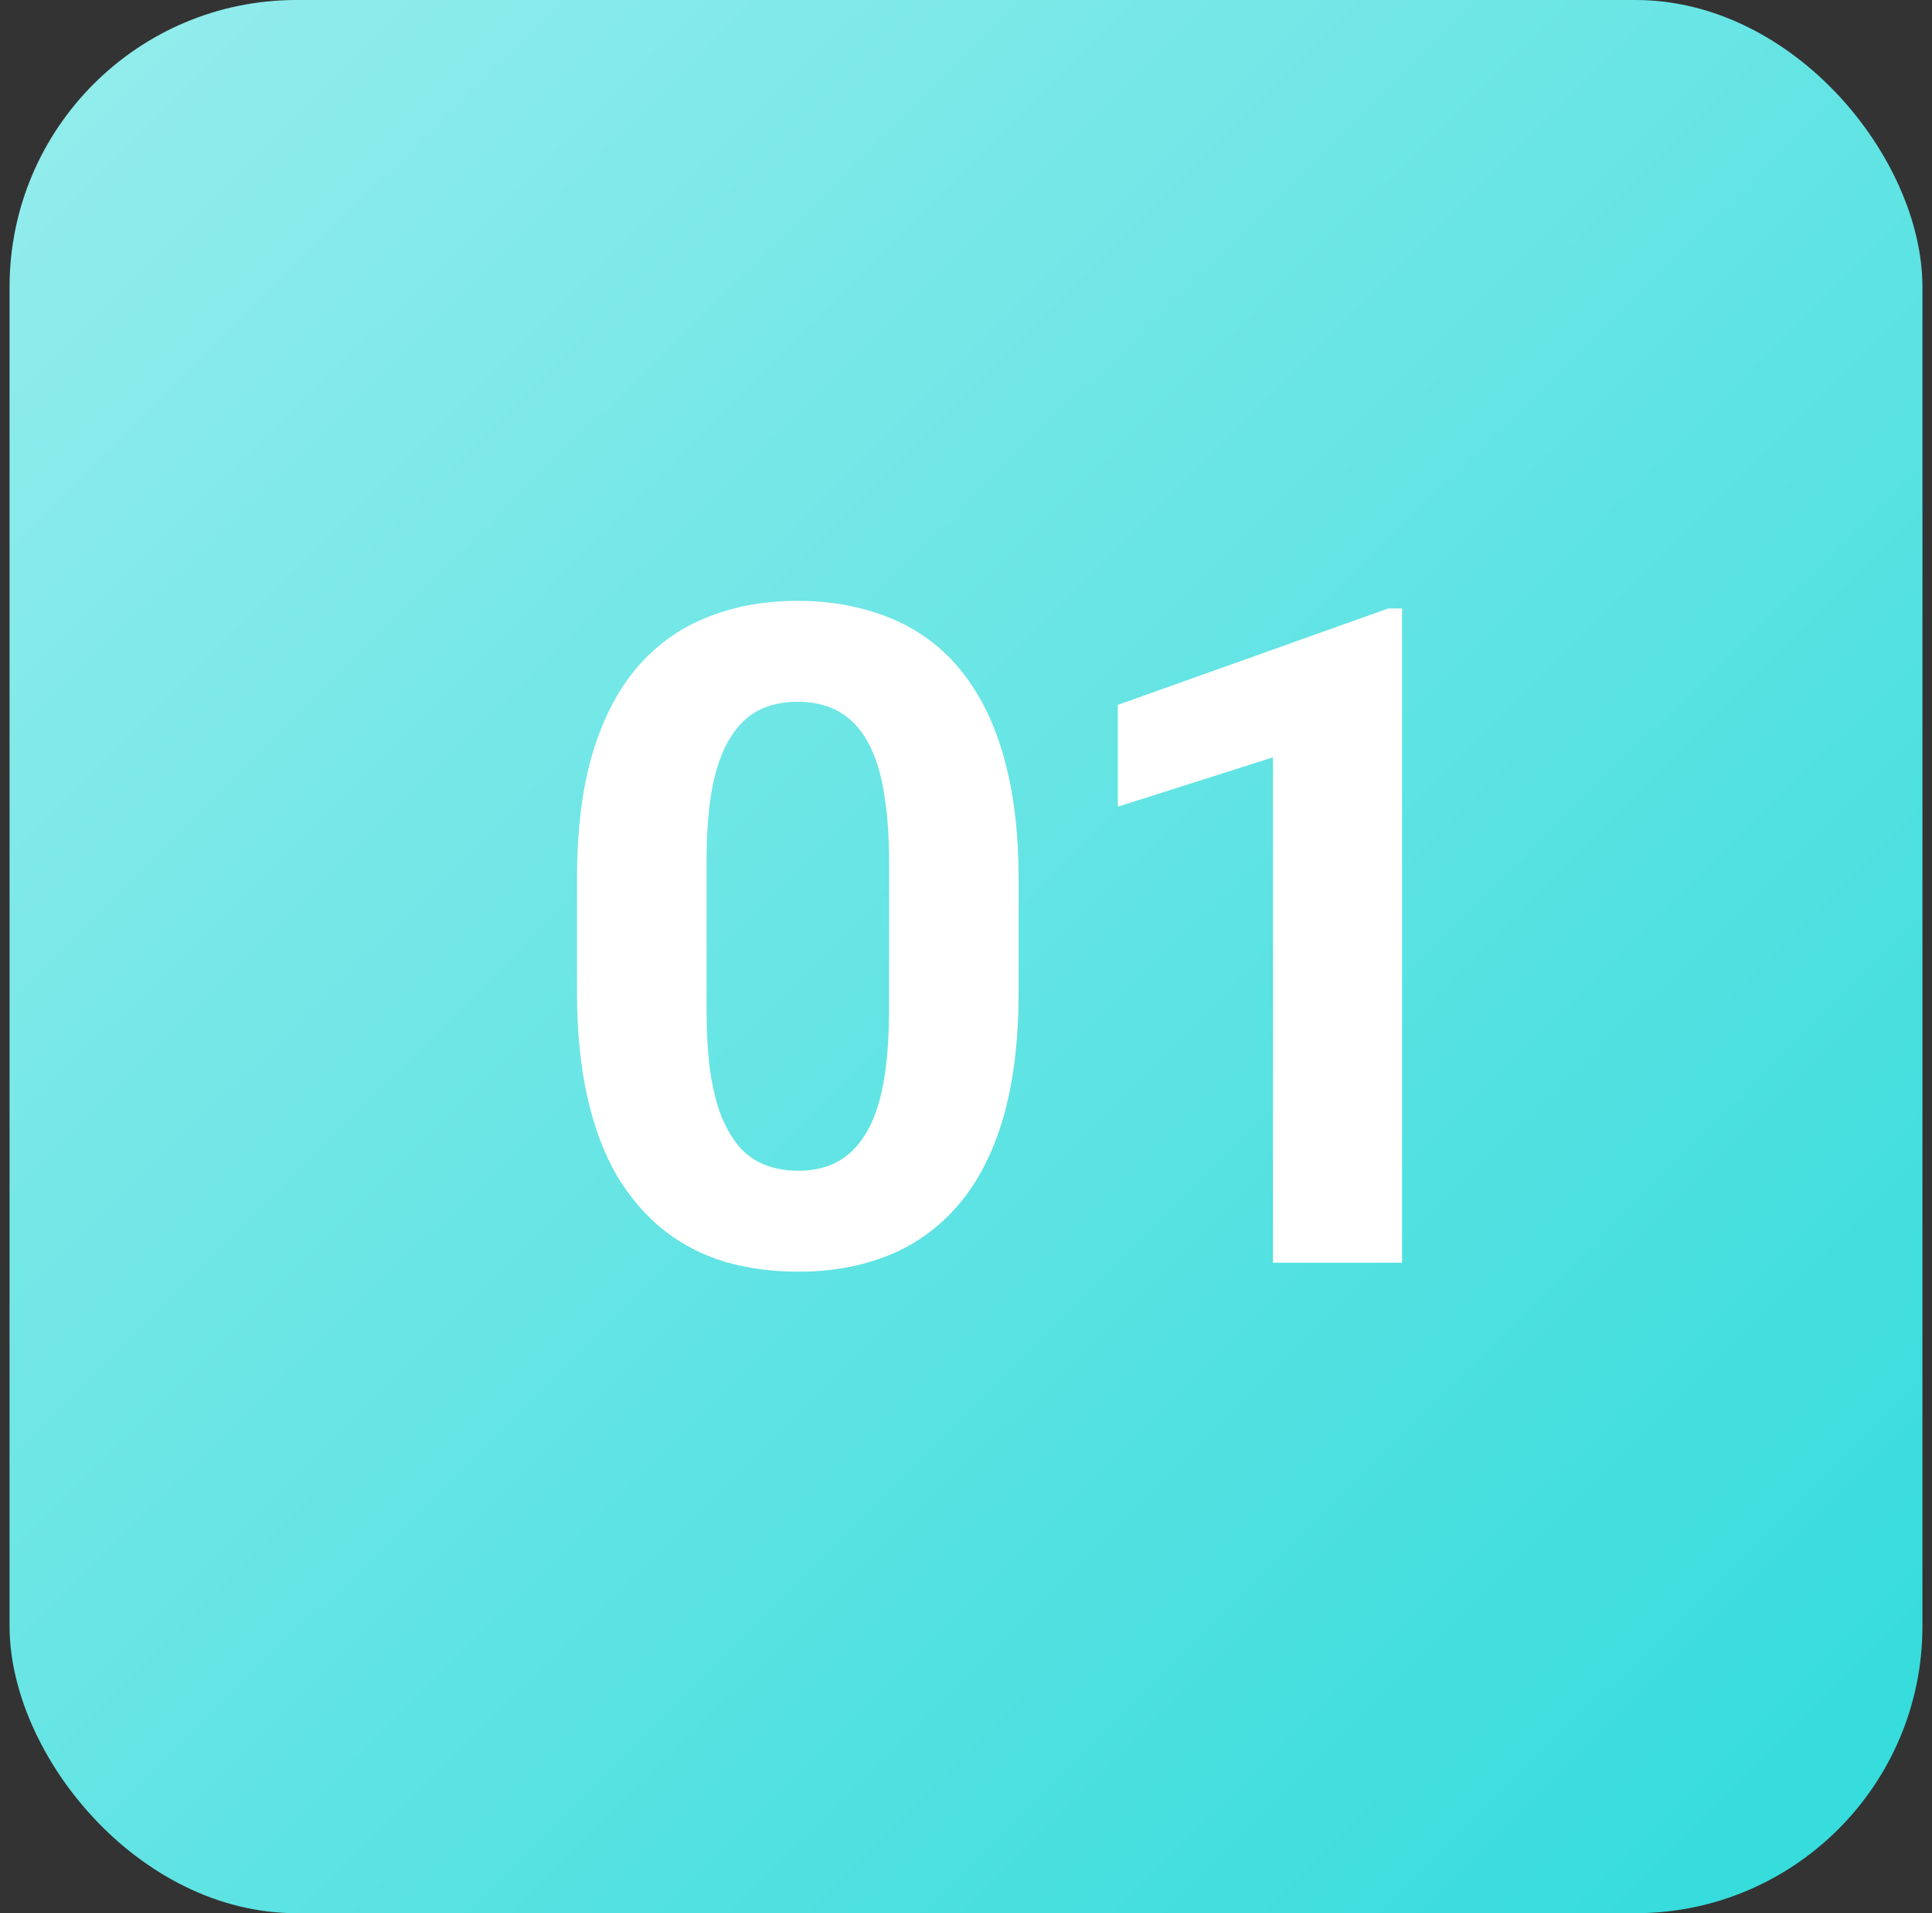
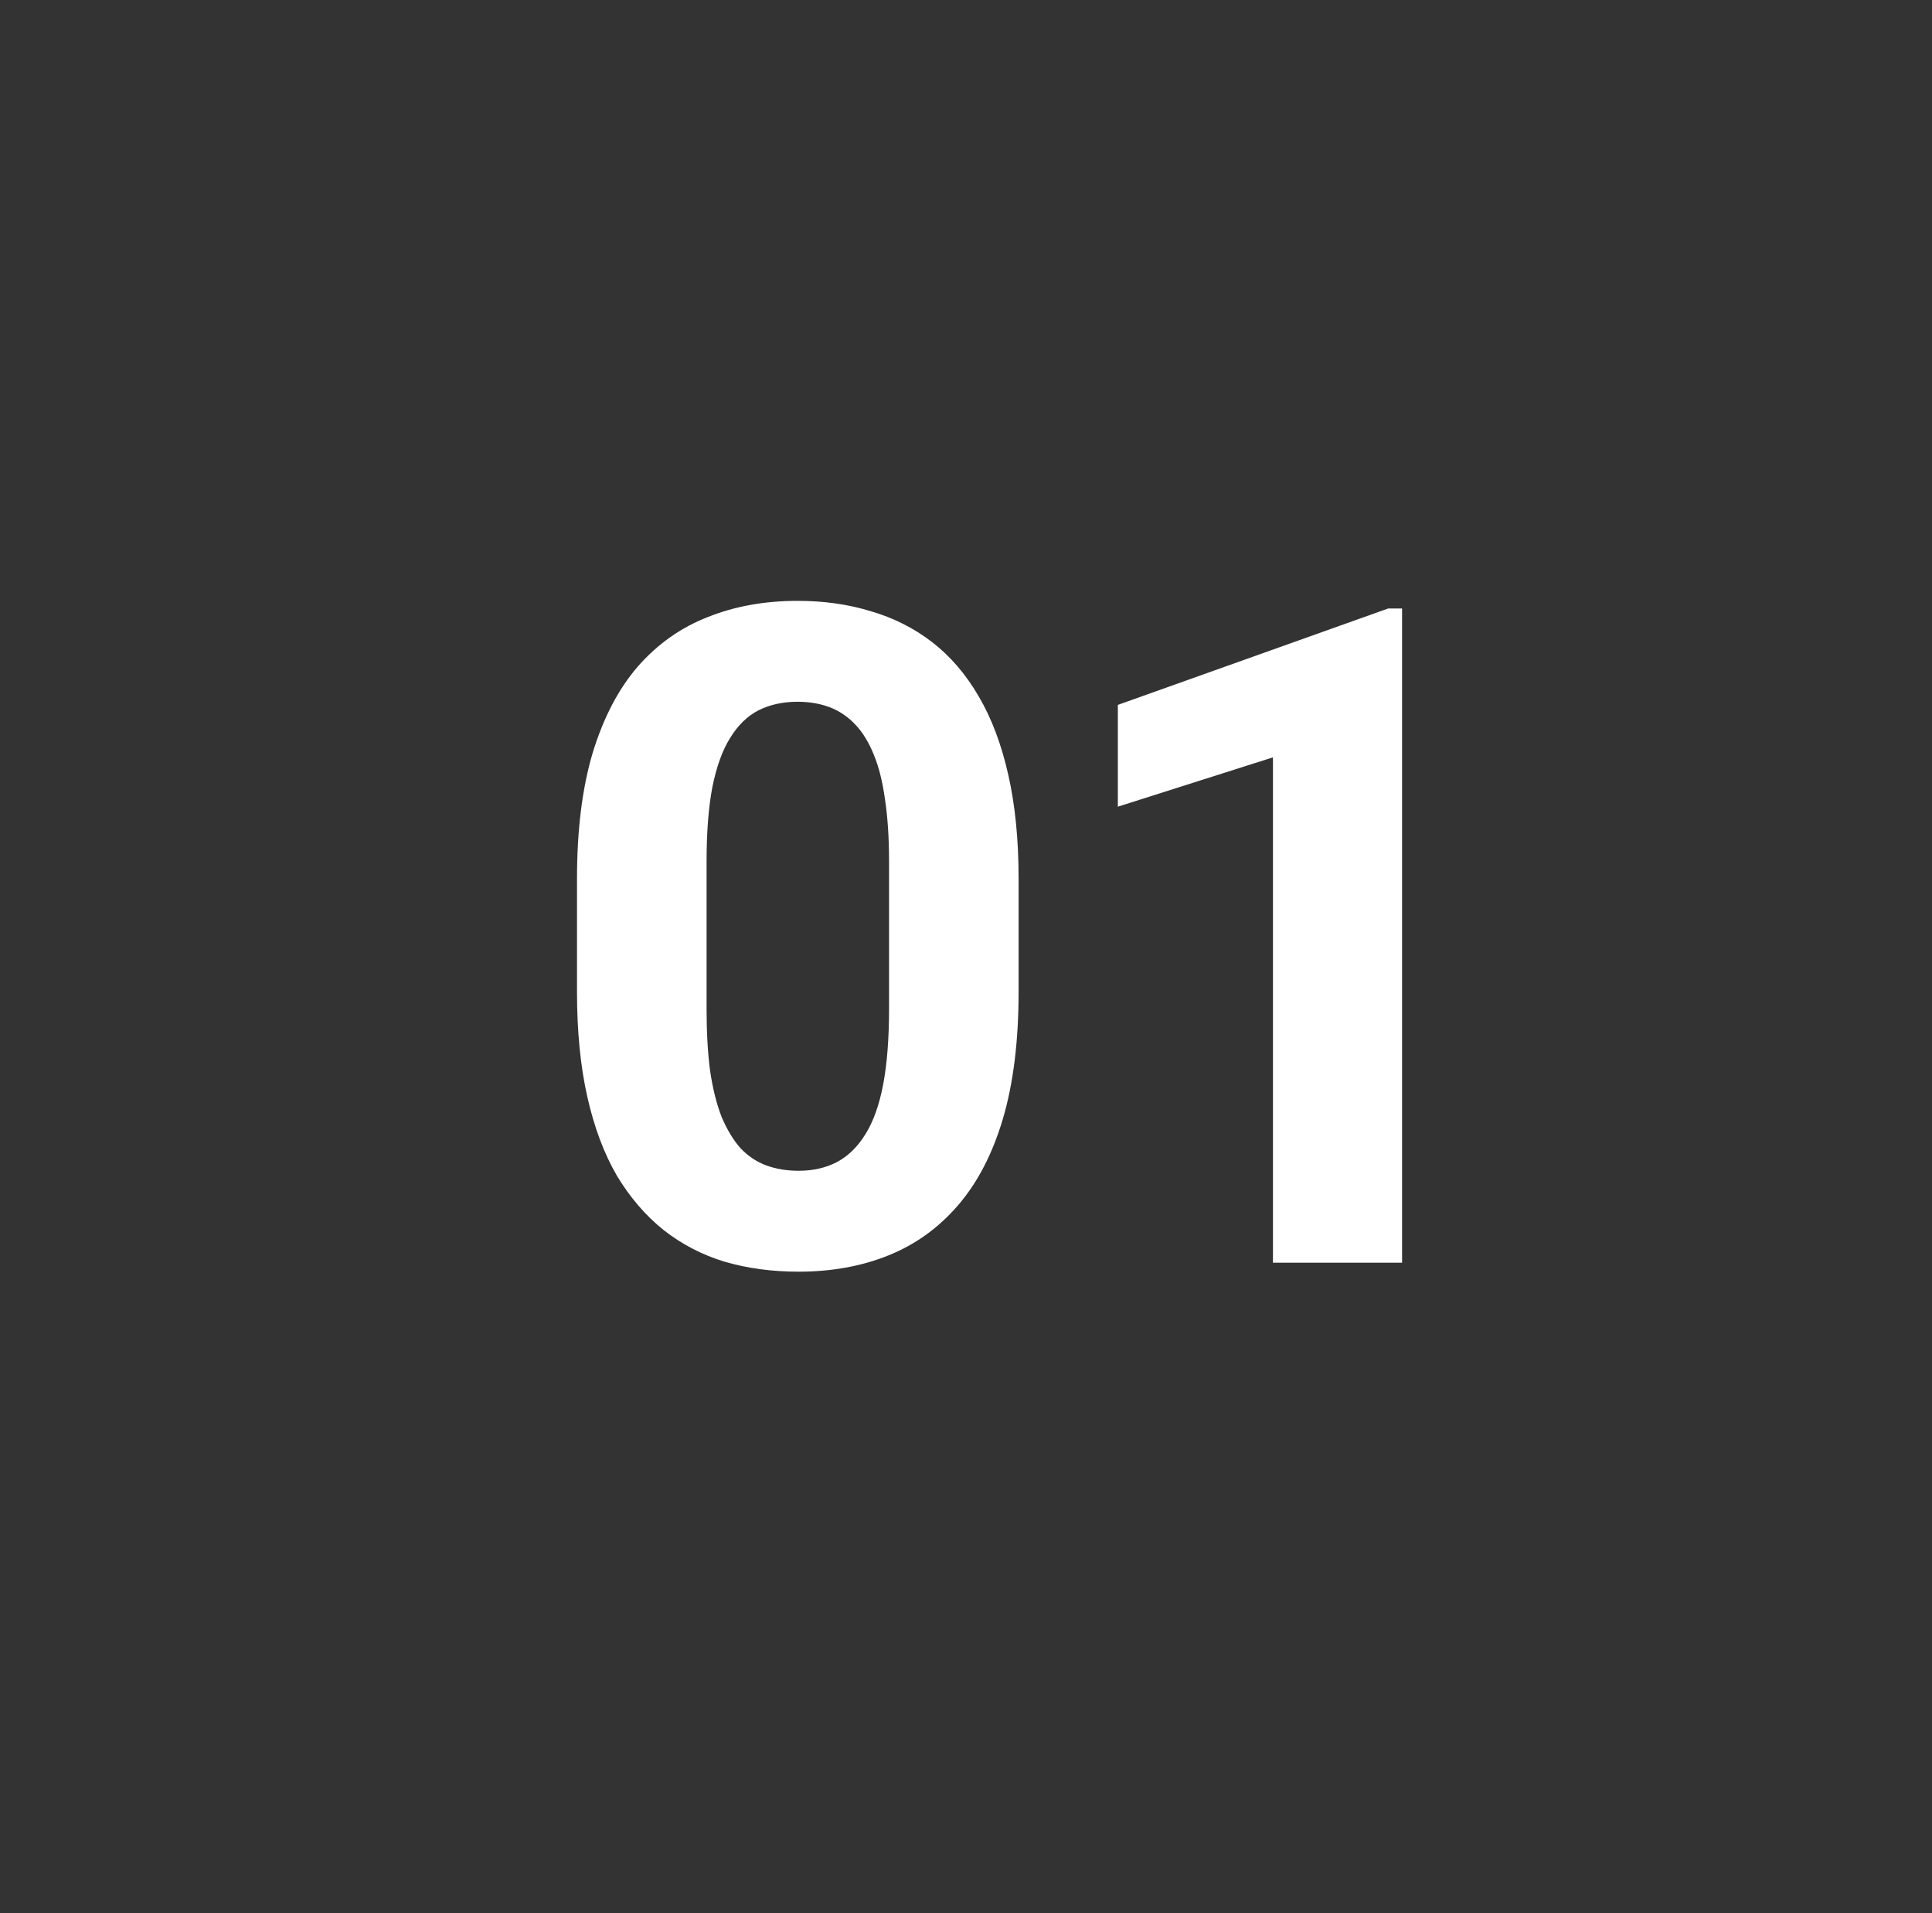
<svg xmlns="http://www.w3.org/2000/svg" width="101" height="100" viewBox="0 0 101 100" fill="none">
  <rect x="0" y="0" width="101" height="100" fill="#333333" stroke="none" />
-   <rect x="0.5" width="100" height="100" rx="15" fill="url(#paint0_linear_2226_151857)" />
  <path d="M53.25 45.938V51.844C53.25 54.406 52.977 56.617 52.43 58.477C51.883 60.32 51.094 61.836 50.062 63.023C49.047 64.195 47.836 65.062 46.43 65.625C45.023 66.188 43.461 66.469 41.742 66.469C40.367 66.469 39.086 66.297 37.898 65.953C36.711 65.594 35.641 65.039 34.688 64.289C33.75 63.539 32.938 62.594 32.25 61.453C31.578 60.297 31.062 58.922 30.703 57.328C30.344 55.734 30.164 53.906 30.164 51.844V45.938C30.164 43.375 30.438 41.18 30.984 39.352C31.547 37.508 32.336 36 33.352 34.828C34.383 33.656 35.602 32.797 37.008 32.25C38.414 31.688 39.977 31.406 41.695 31.406C43.07 31.406 44.344 31.586 45.516 31.945C46.703 32.289 47.773 32.828 48.727 33.562C49.68 34.297 50.492 35.242 51.164 36.398C51.836 37.539 52.352 38.906 52.711 40.5C53.07 42.078 53.25 43.891 53.25 45.938ZM46.477 52.734V45.023C46.477 43.789 46.406 42.711 46.266 41.789C46.141 40.867 45.945 40.086 45.68 39.445C45.414 38.789 45.086 38.258 44.695 37.852C44.305 37.445 43.859 37.148 43.359 36.961C42.859 36.773 42.305 36.68 41.695 36.68C40.93 36.68 40.25 36.828 39.656 37.125C39.078 37.422 38.586 37.898 38.18 38.555C37.773 39.195 37.461 40.055 37.242 41.133C37.039 42.195 36.938 43.492 36.938 45.023V52.734C36.938 53.969 37 55.055 37.125 55.992C37.266 56.93 37.469 57.734 37.734 58.406C38.016 59.062 38.344 59.602 38.719 60.023C39.109 60.43 39.555 60.727 40.055 60.914C40.57 61.102 41.133 61.195 41.742 61.195C42.492 61.195 43.156 61.047 43.734 60.75C44.328 60.438 44.828 59.953 45.234 59.297C45.656 58.625 45.969 57.75 46.172 56.672C46.375 55.594 46.477 54.281 46.477 52.734ZM73.297 31.805V66H66.547V39.586L58.438 42.164V36.844L72.57 31.805H73.297Z" fill="white" />
  <defs>
    <linearGradient id="paint0_linear_2226_151857" x1="93.5" y1="95.5" x2="3.5" y2="5" gradientUnits="userSpaceOnUse">
      <stop stop-color="#37DCDC" />
      <stop offset="1" stop-color="#92ECEC" />
    </linearGradient>
  </defs>
</svg>